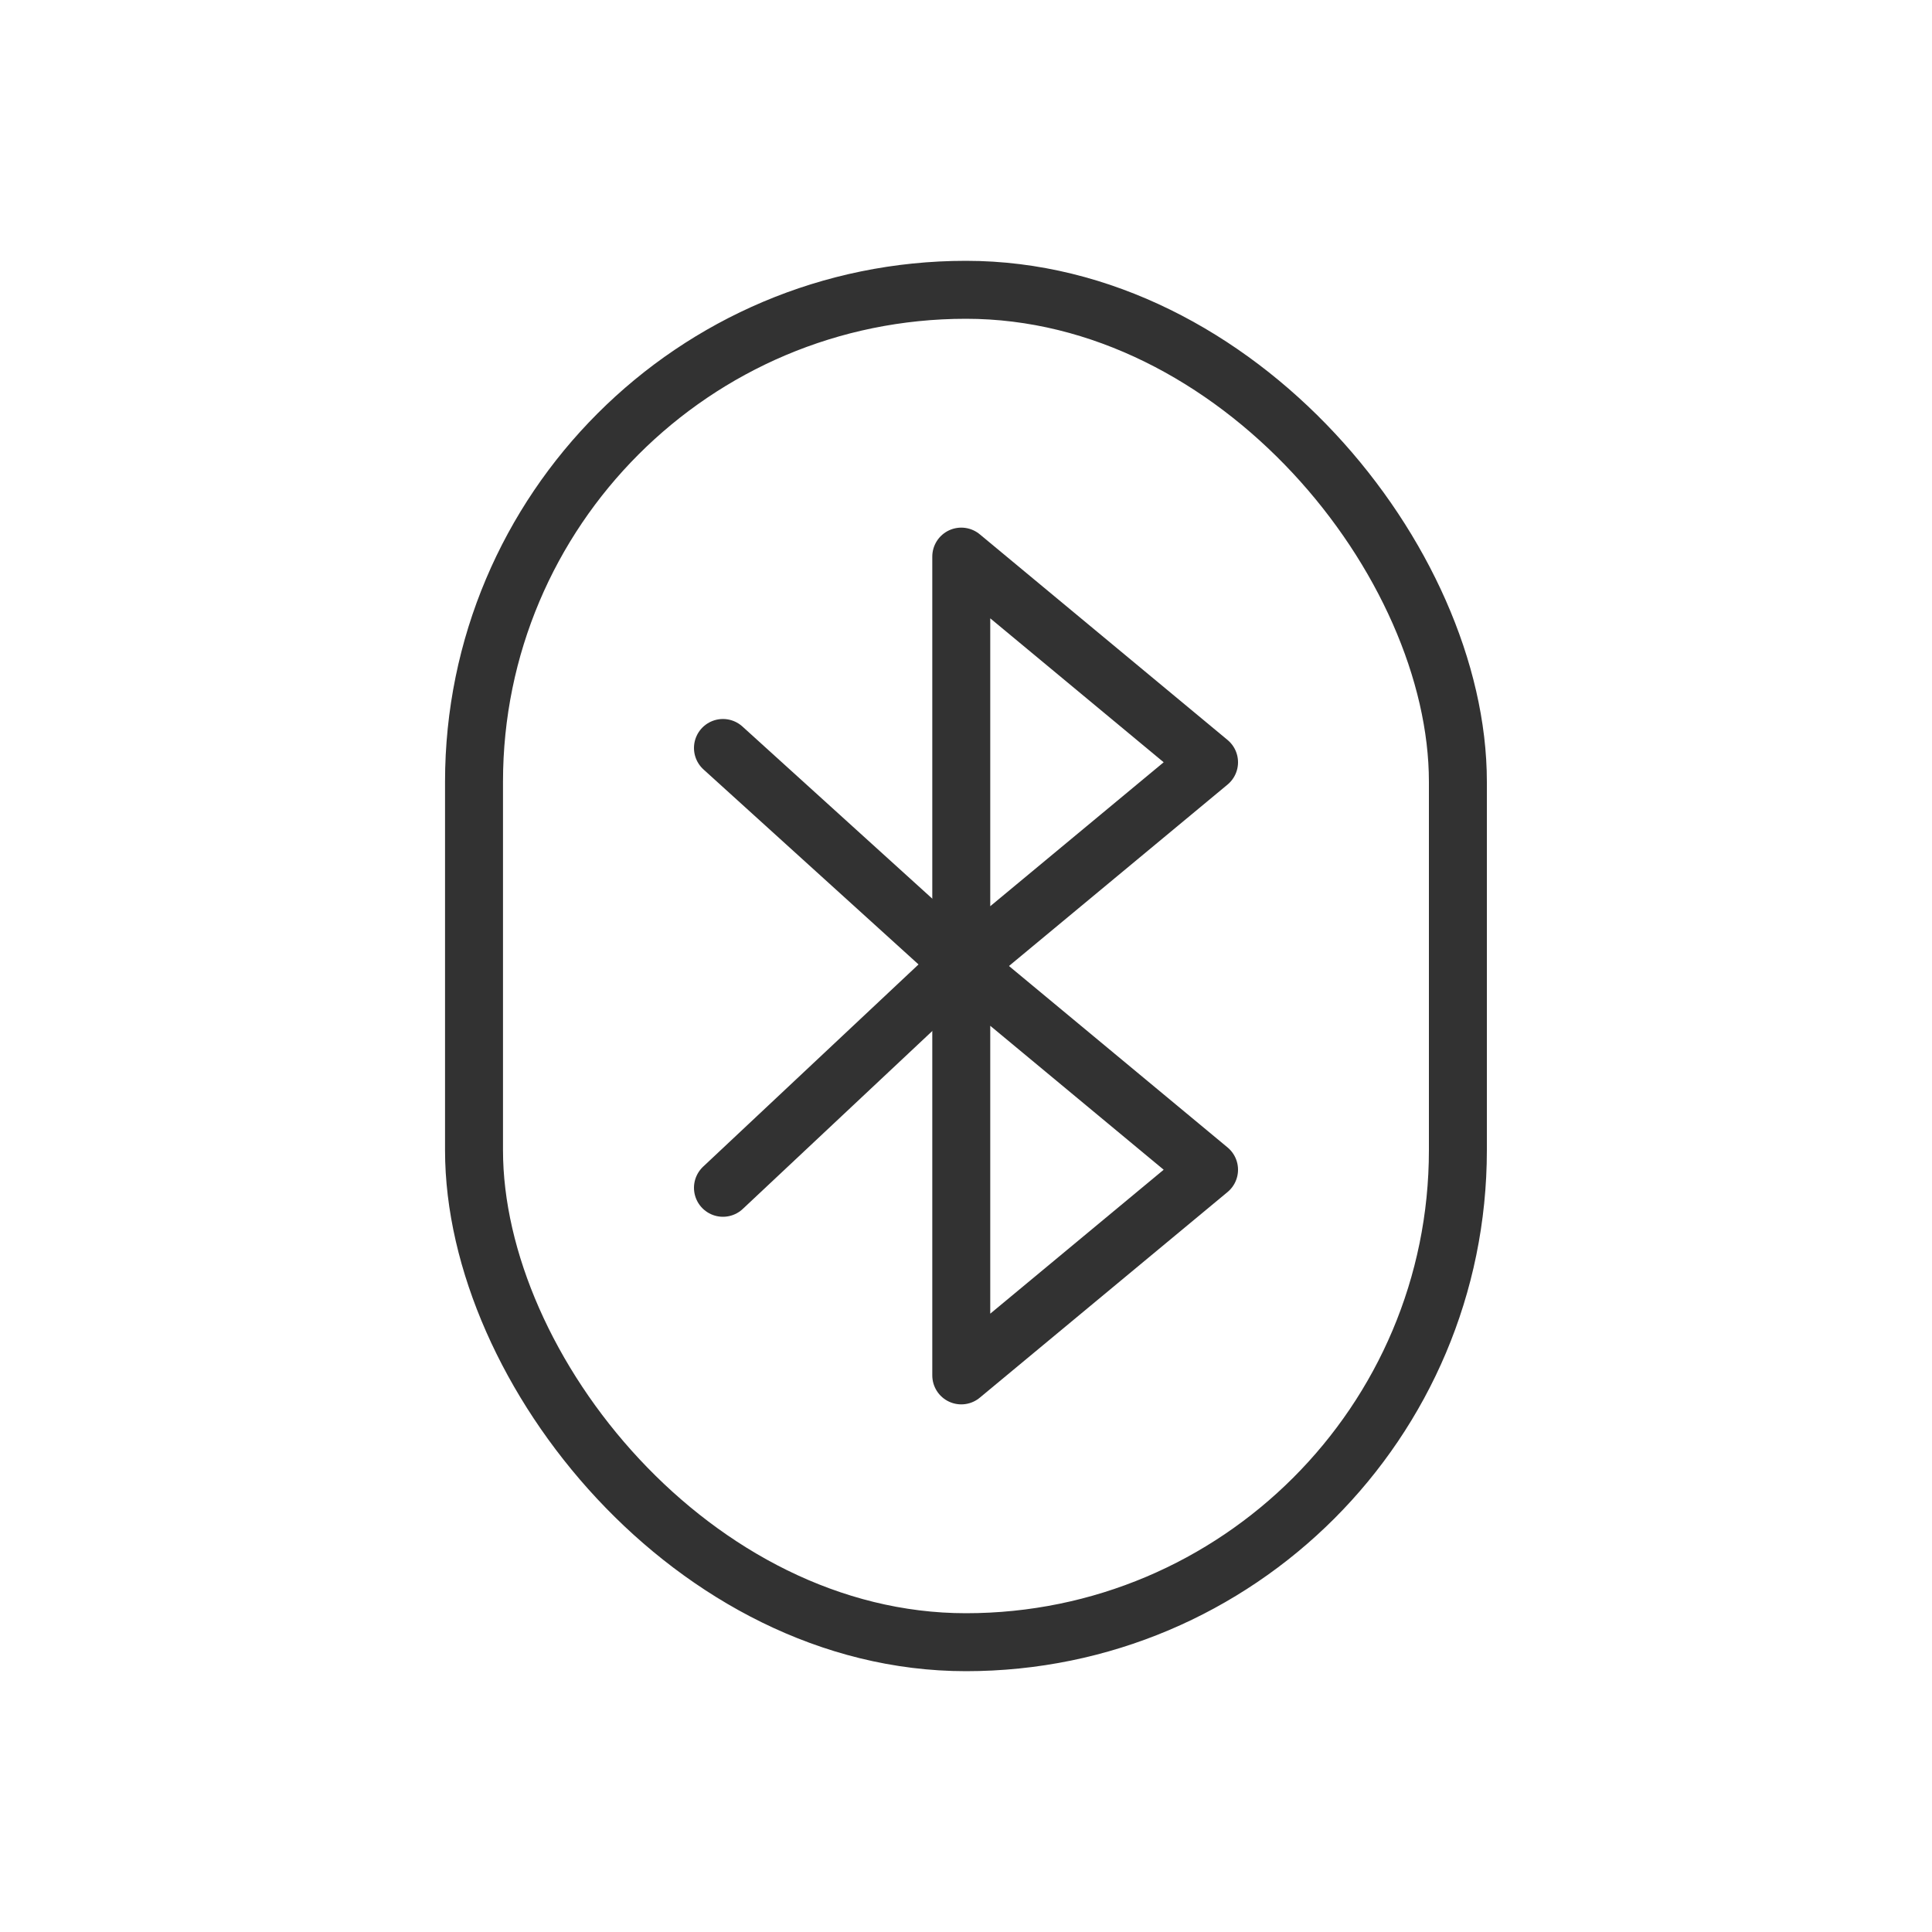
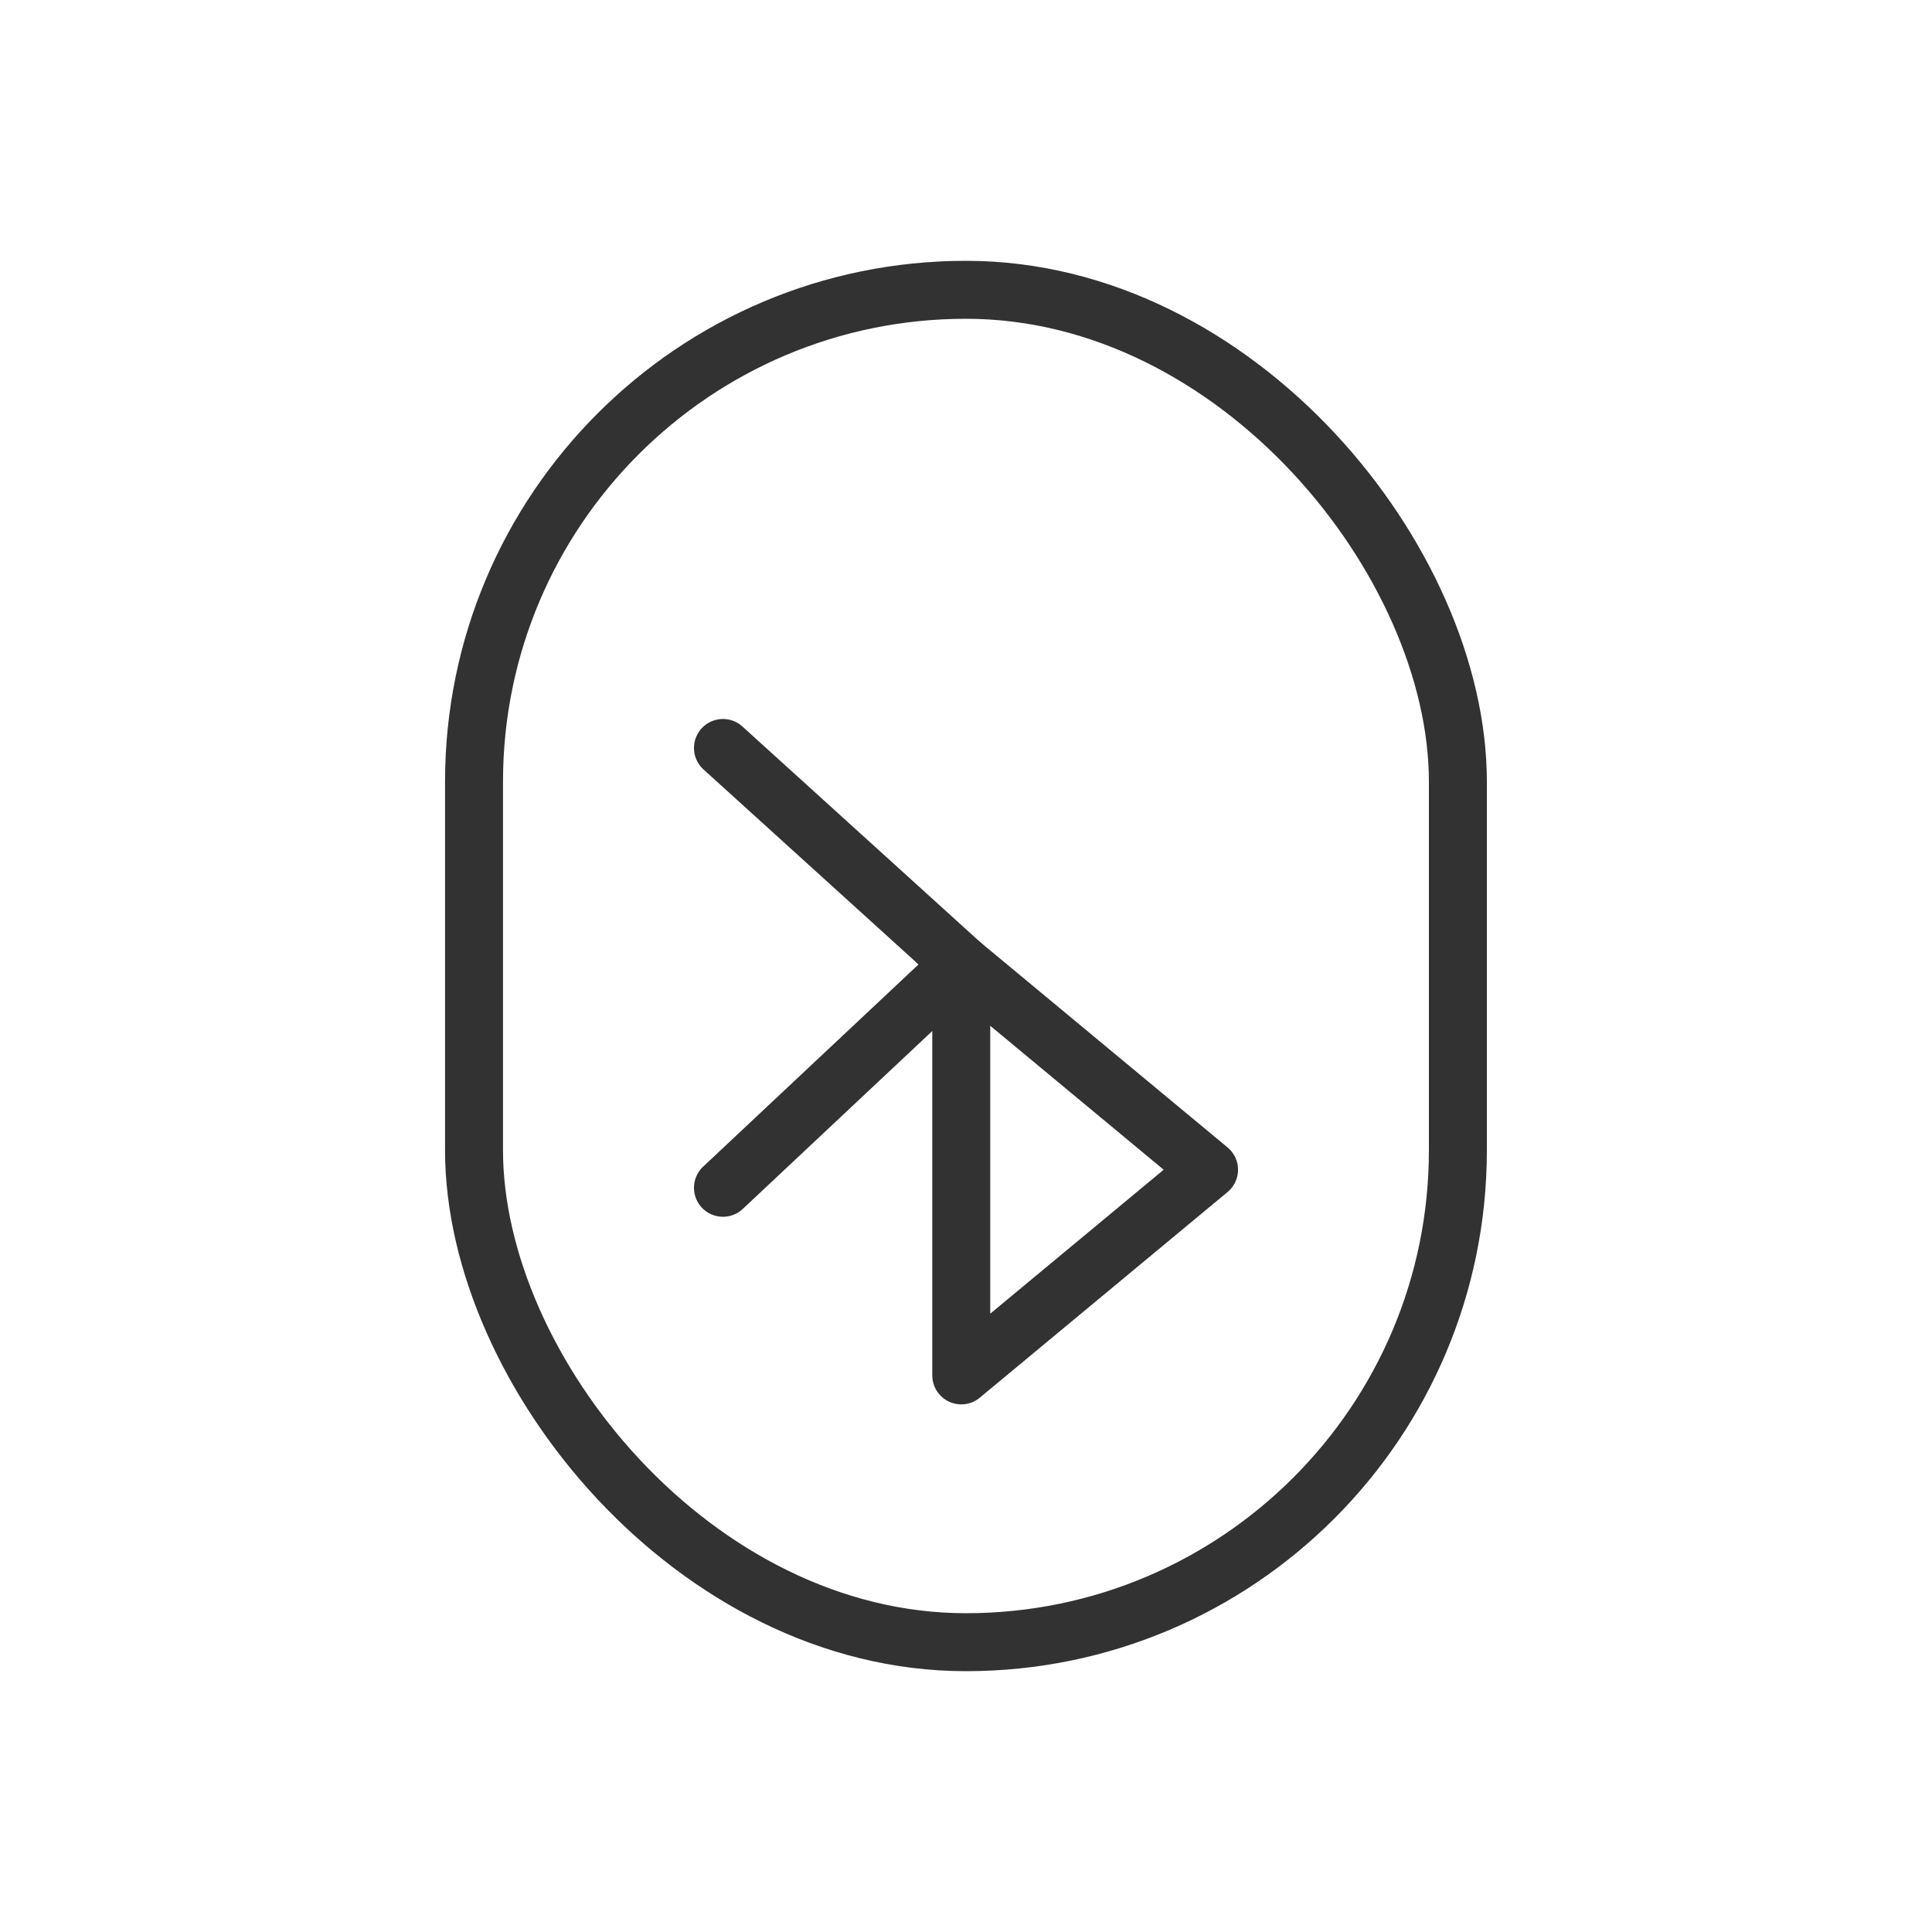
<svg xmlns="http://www.w3.org/2000/svg" id="Ebene_1" data-name="Ebene 1" viewBox="0 0 200 200">
  <defs>
    <style>
      .cls-1 {
        fill: none;
        stroke: #323232;
        stroke-linecap: round;
        stroke-linejoin: round;
        stroke-width: 6px;
      }
    </style>
  </defs>
  <g>
    <polyline class="cls-1" points="74.84 122.96 99.51 99.8 74.84 77.43" />
-     <polygon class="cls-1" points="125.16 78.91 99.51 57.62 99.51 100.2 125.16 78.91" />
    <polygon class="cls-1" points="99.51 142.38 125.16 121.09 99.51 99.8 99.51 142.38" />
  </g>
  <rect class="cls-1" x="49.07" y="30" width="101.85" height="140" rx="50.93" ry="50.93" />
</svg>